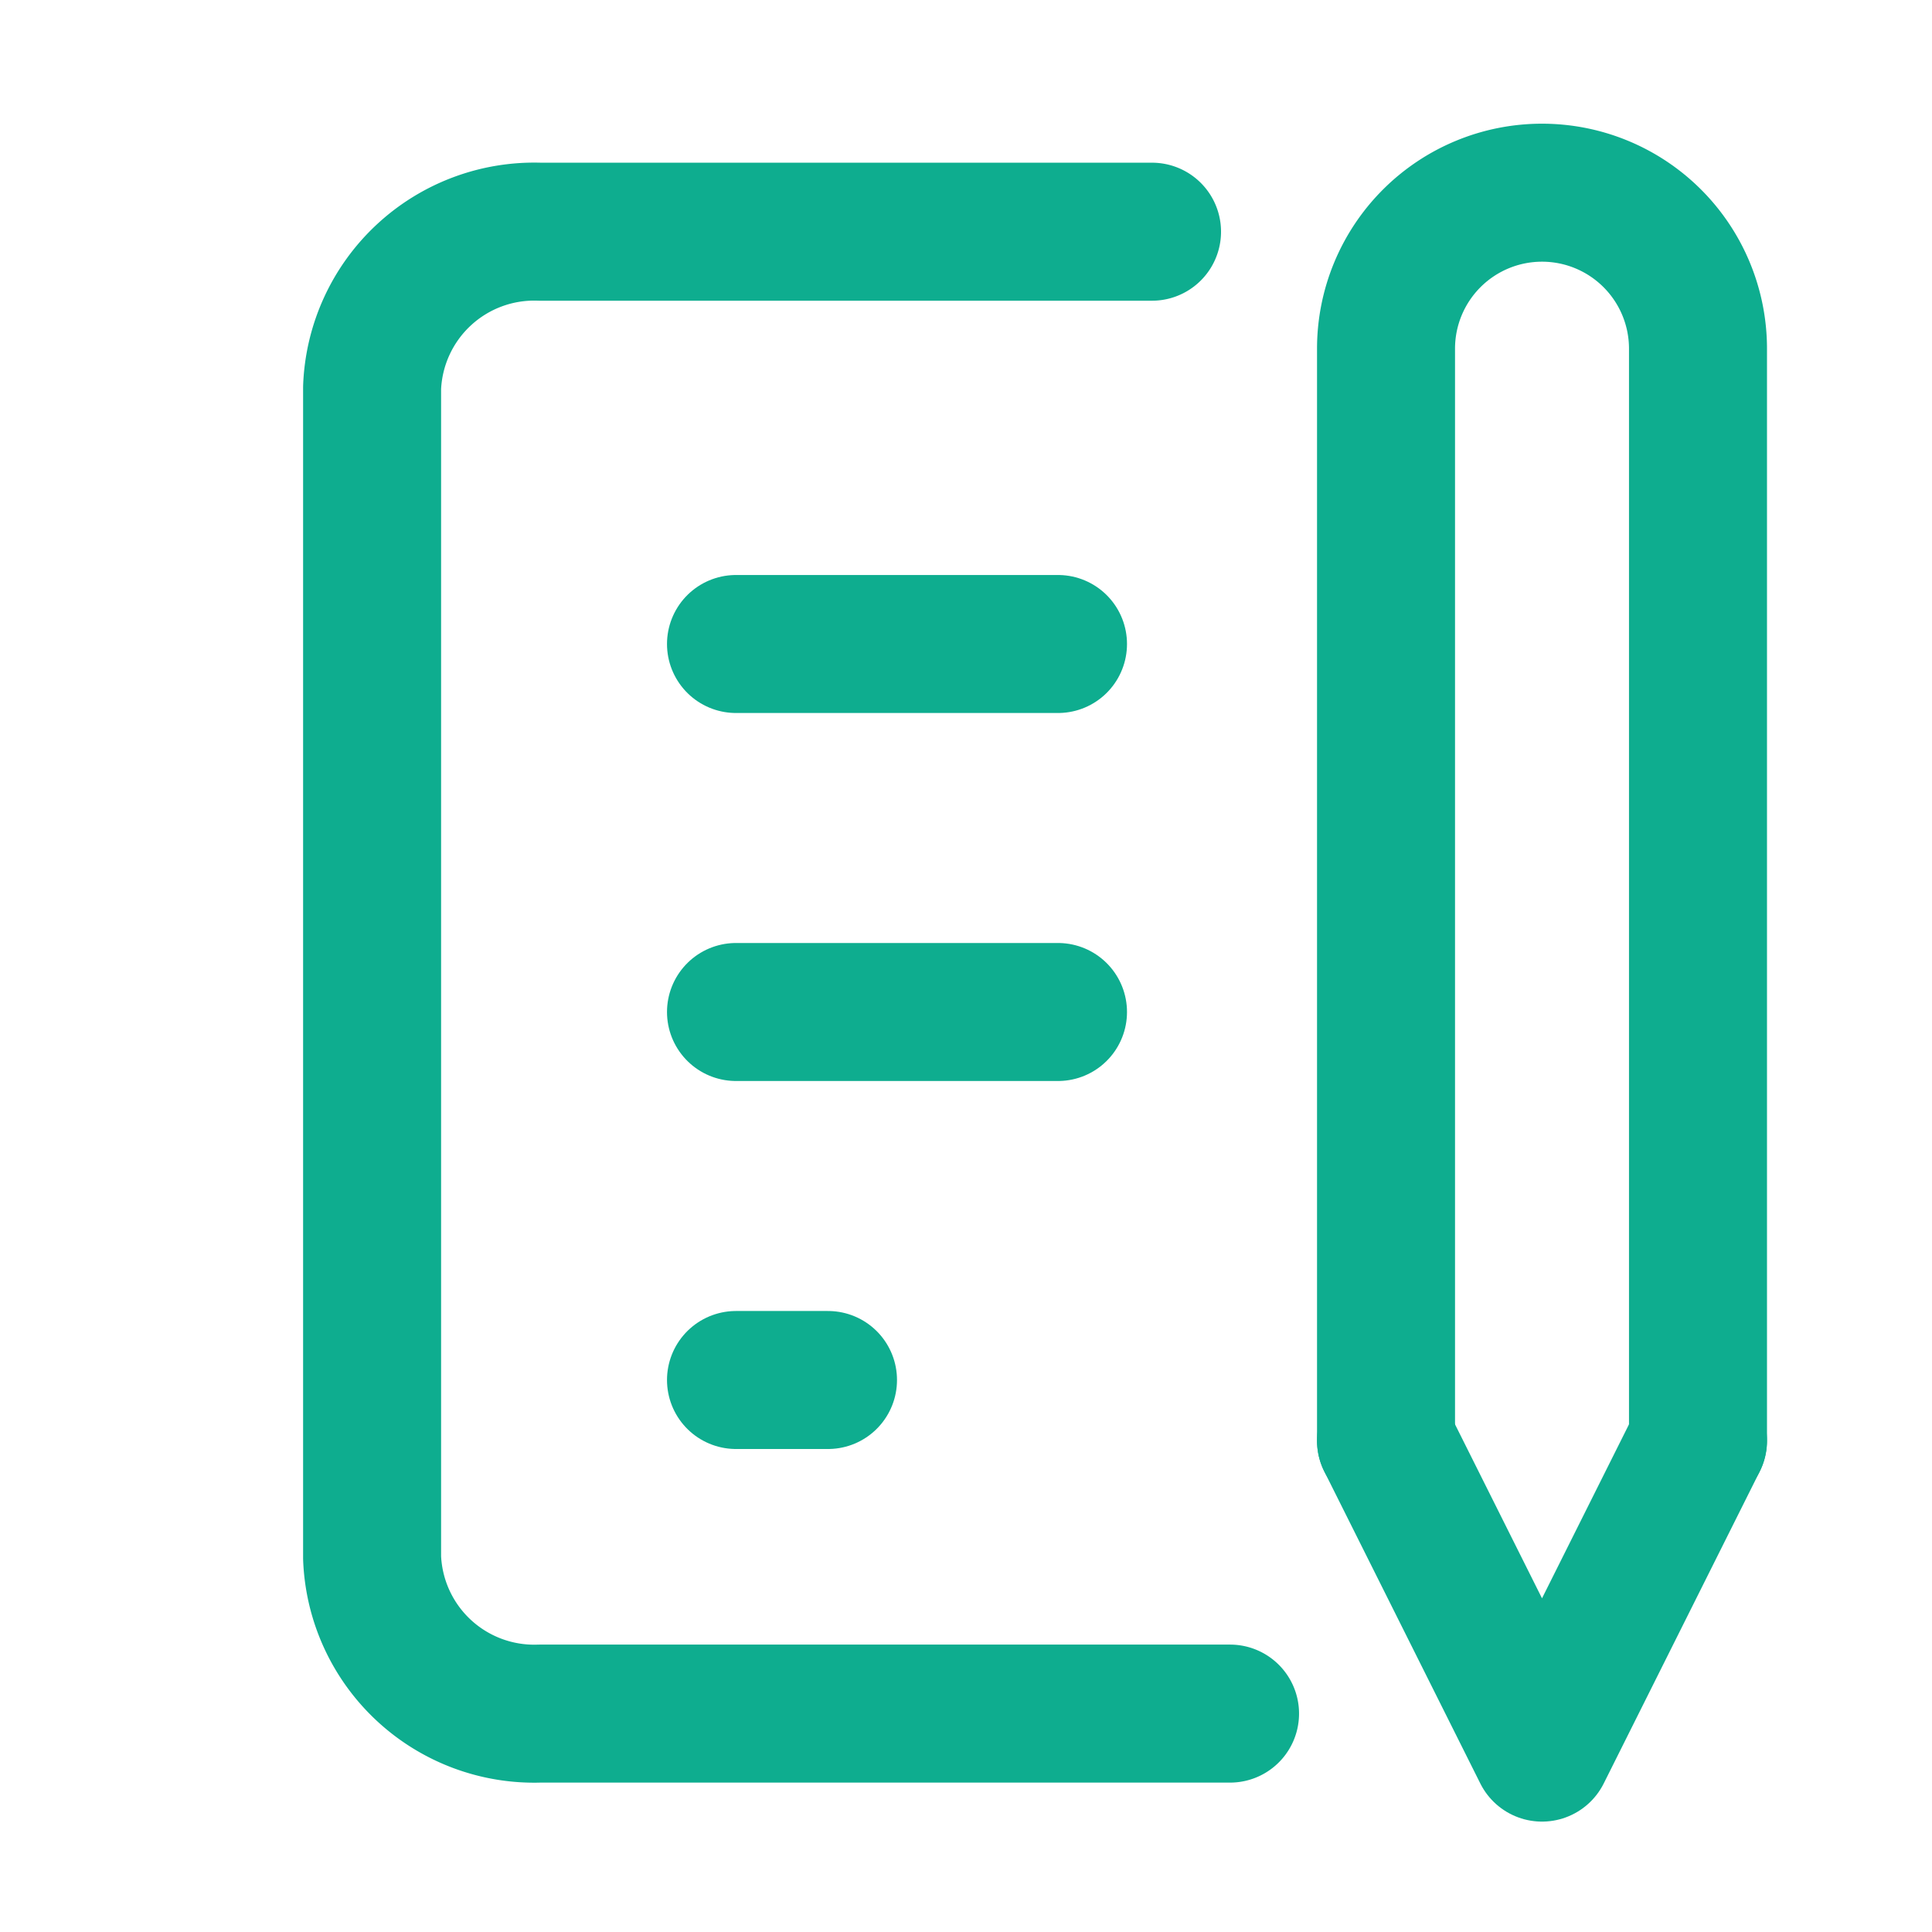
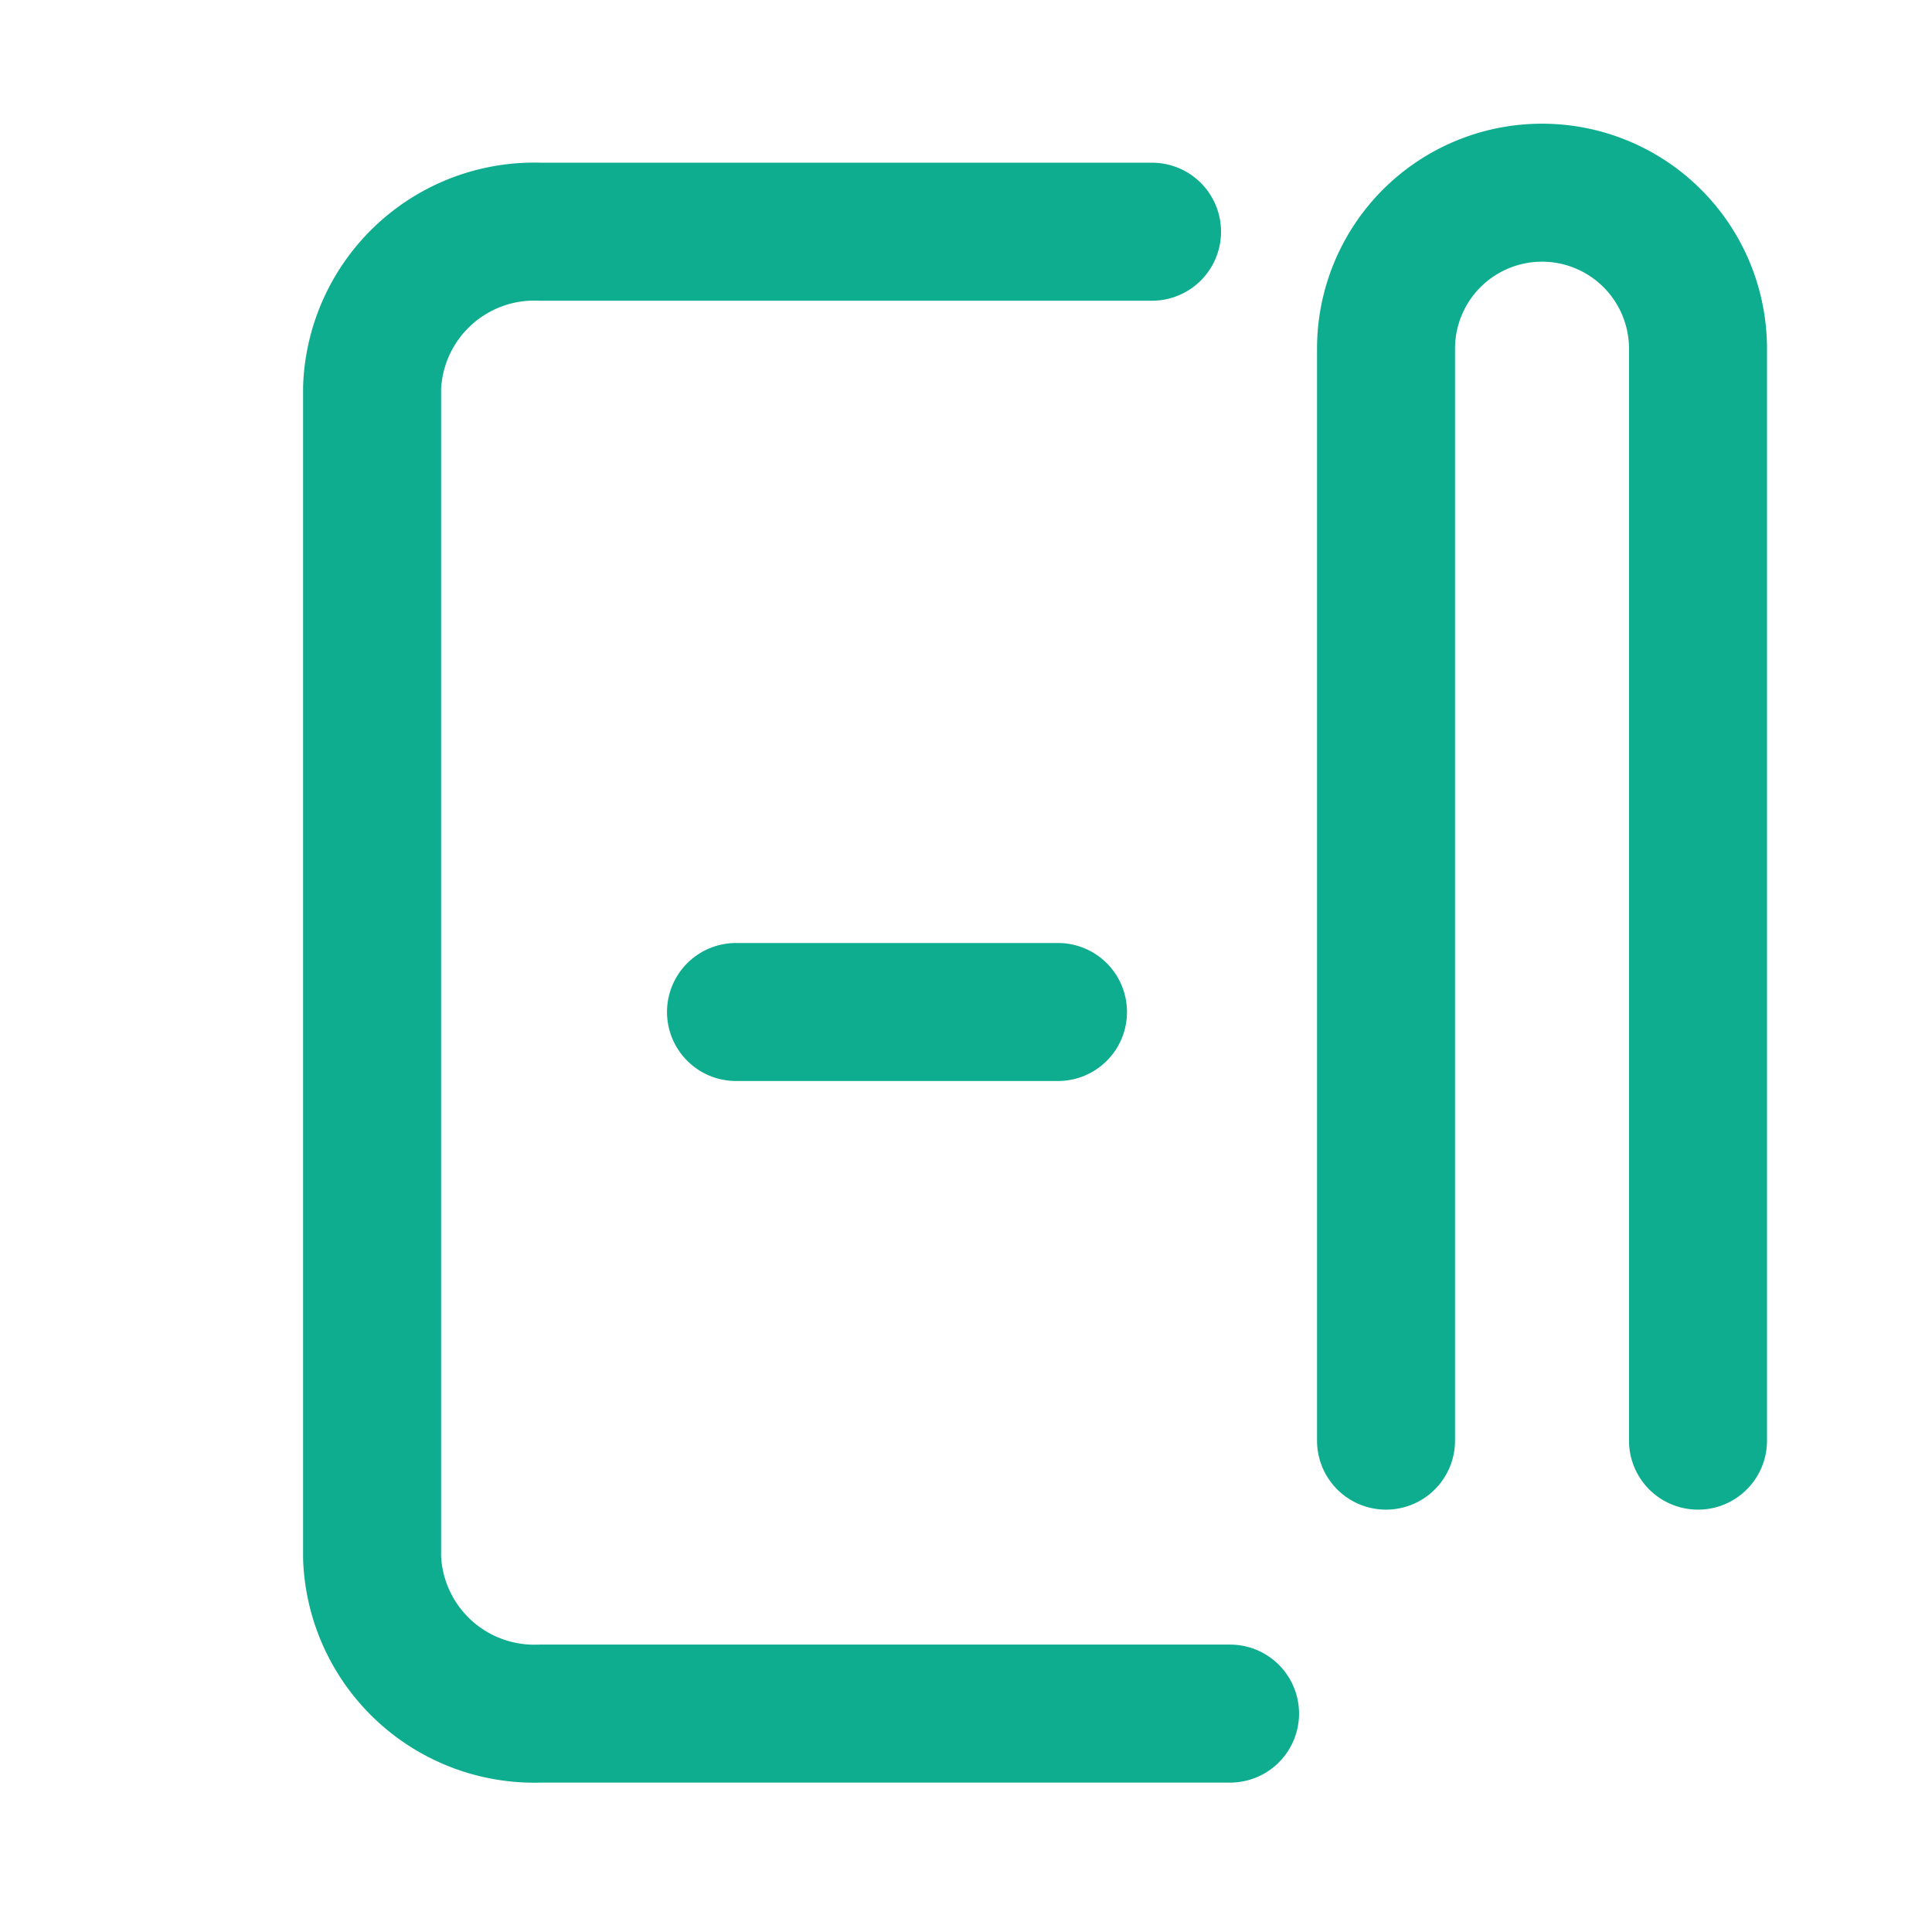
<svg xmlns="http://www.w3.org/2000/svg" width="42" height="42" viewBox="0 0 42 42">
  <g id="_787_me_f" data-name="787_me_f" transform="translate(1.234 0.777)">
    <rect id="長方形_6054" data-name="長方形 6054" width="42" height="42" transform="translate(-1.234 -0.777)" fill="none" />
-     <line id="線_2984" data-name="線 2984" x2="7" transform="translate(14.766 13.223)" fill="none" stroke="#0ead8f" stroke-linecap="round" stroke-linejoin="round" stroke-width="3" />
    <line id="線_2985" data-name="線 2985" x2="7" transform="translate(14.766 21.223)" fill="none" stroke="#0ead8f" stroke-linecap="round" stroke-linejoin="round" stroke-width="3" />
-     <line id="線_2986" data-name="線 2986" x2="2" transform="translate(14.766 29.223)" fill="none" stroke="#0ead8f" stroke-linecap="round" stroke-linejoin="round" stroke-width="3" />
    <path id="パス_28168" data-name="パス 28168" d="M24.955,5H11.645A3.527,3.527,0,0,0,8,8.391V33.824a3.527,3.527,0,0,0,3.645,3.391H26.651" transform="translate(-1.145 -0.74)" fill="none" stroke="#0ead8f" stroke-linecap="round" stroke-linejoin="round" stroke-width="3" />
-     <path id="パス_28169" data-name="パス 28169" d="M34,36l3.391,6.782L40.782,36" transform="translate(-5.103 -5.459)" fill="none" stroke="#0ead8f" stroke-linecap="round" stroke-linejoin="round" stroke-width="3" />
    <path id="パス_28170" data-name="パス 28170" d="M40.782,31.129V7.391a3.391,3.391,0,0,0-6.782,0V31.129" transform="translate(-5.103 -0.588)" fill="none" stroke="#0ead8f" stroke-linecap="round" stroke-linejoin="round" stroke-width="3" />
  </g>
</svg>